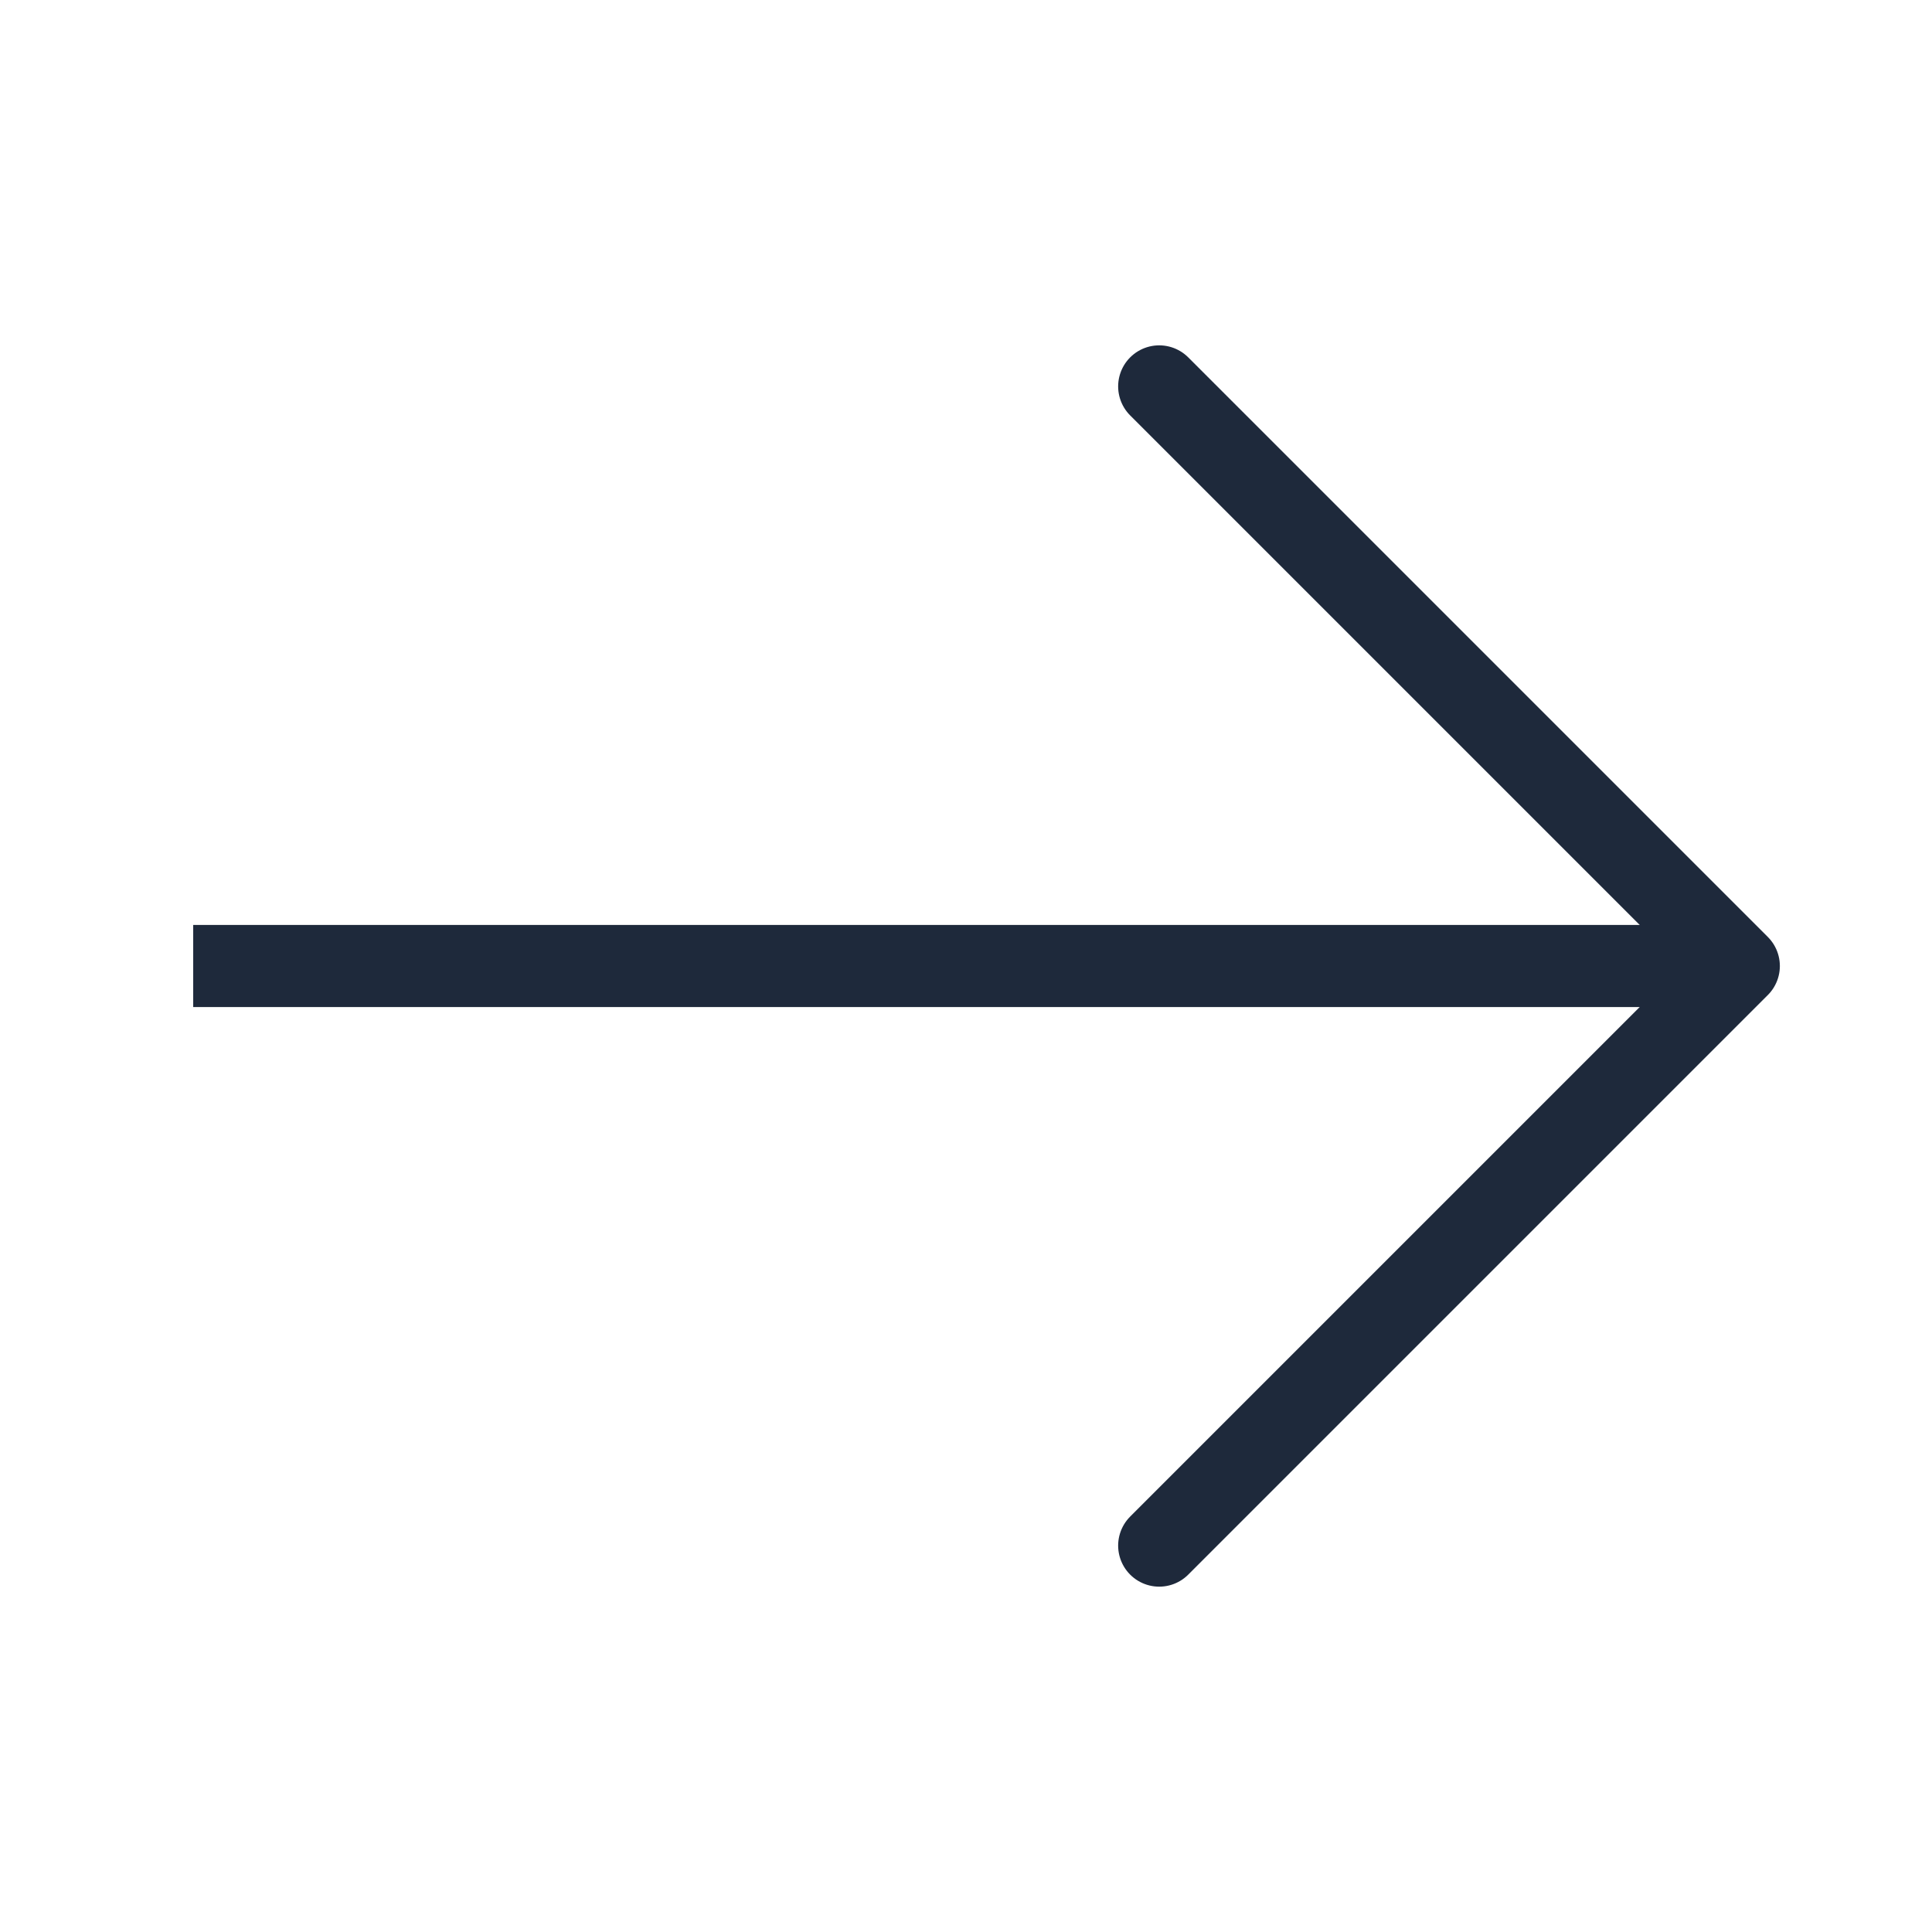
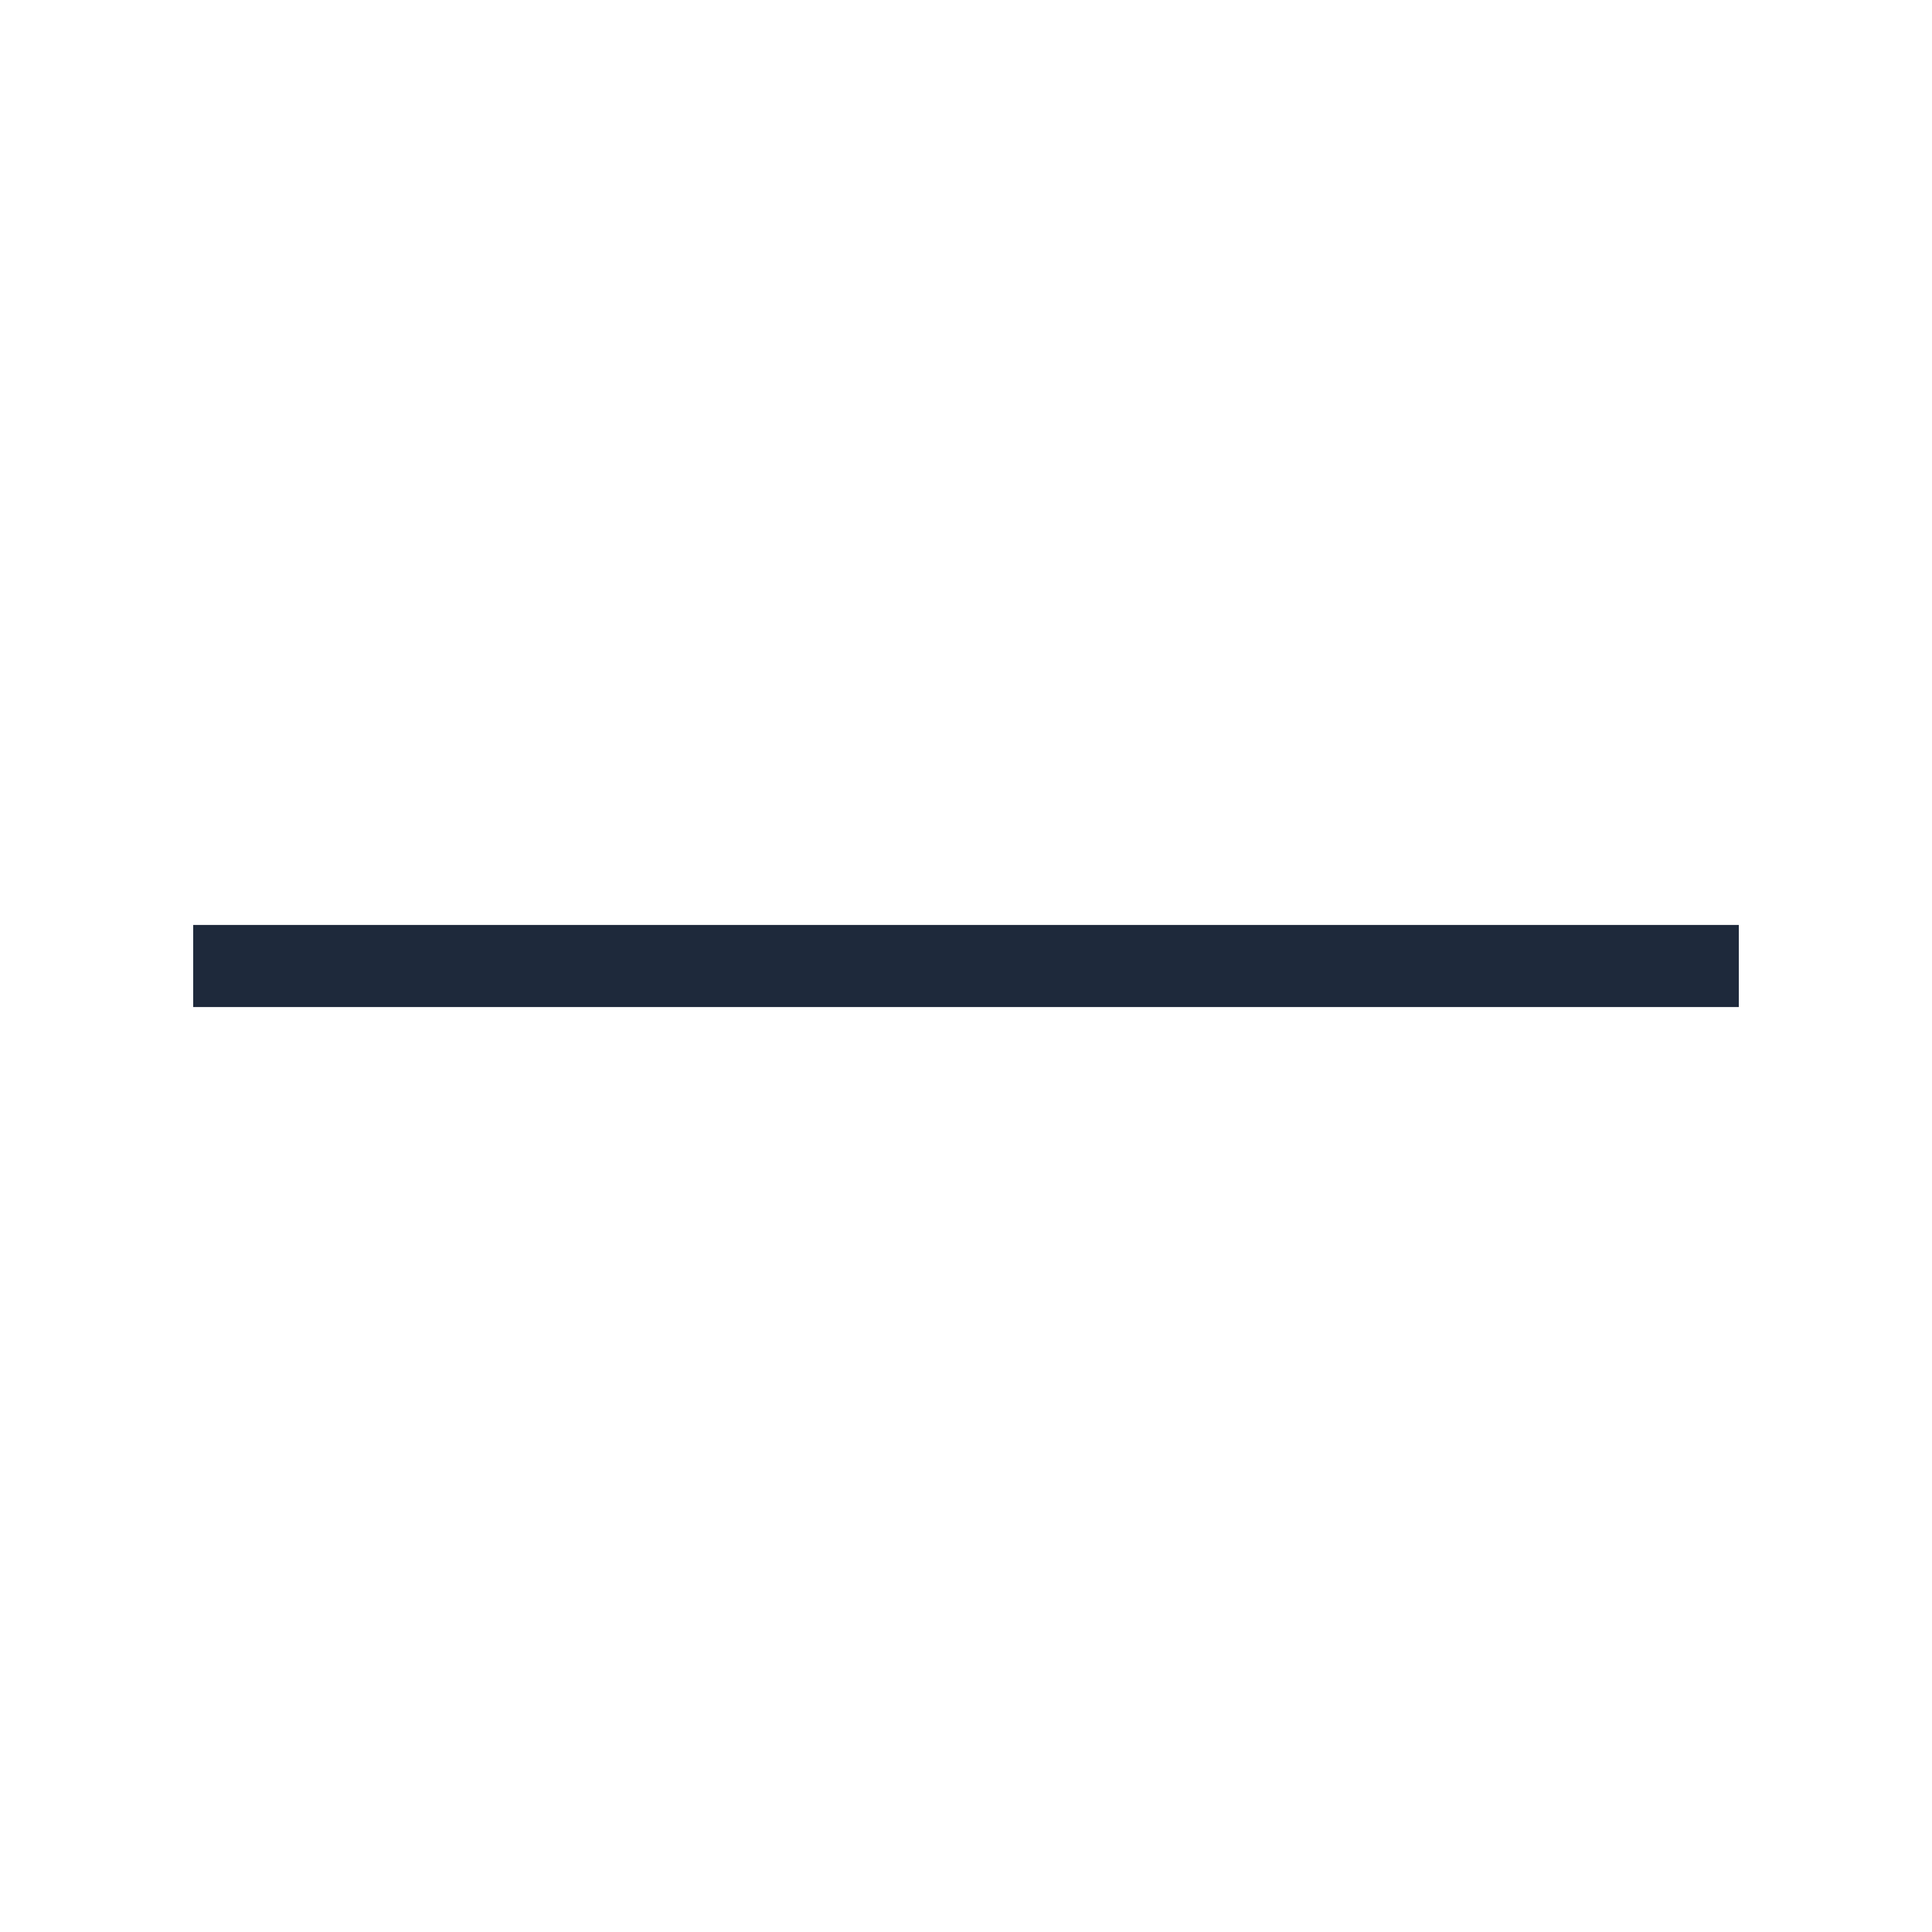
<svg xmlns="http://www.w3.org/2000/svg" width="10" height="10" viewBox="0 0 40 40" fill="none">
-   <path d="M24 8L36 20L24 32" stroke="#1E293B" stroke-width="1.7" stroke-linecap="round" stroke-linejoin="round" />
  <path d="M36 20H4" stroke="#1E293B" stroke-width="1.7" />
</svg>